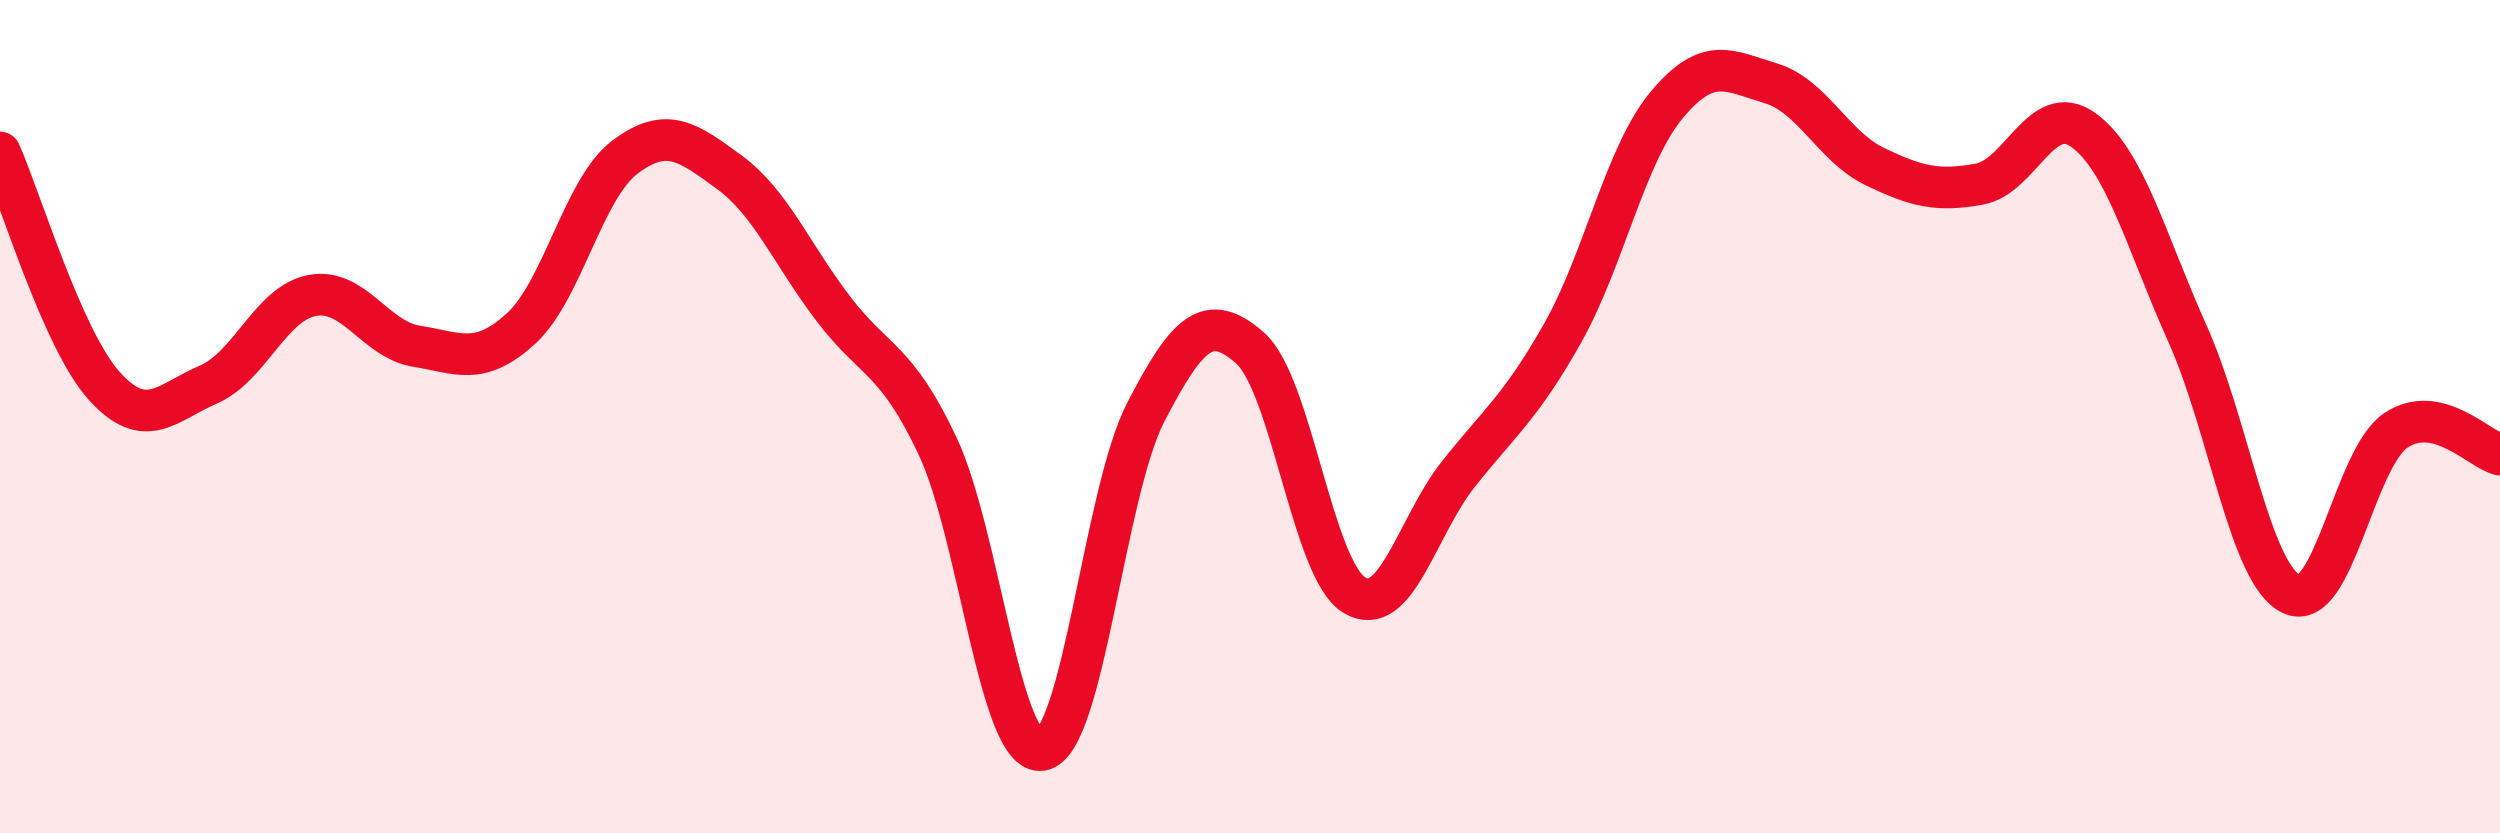
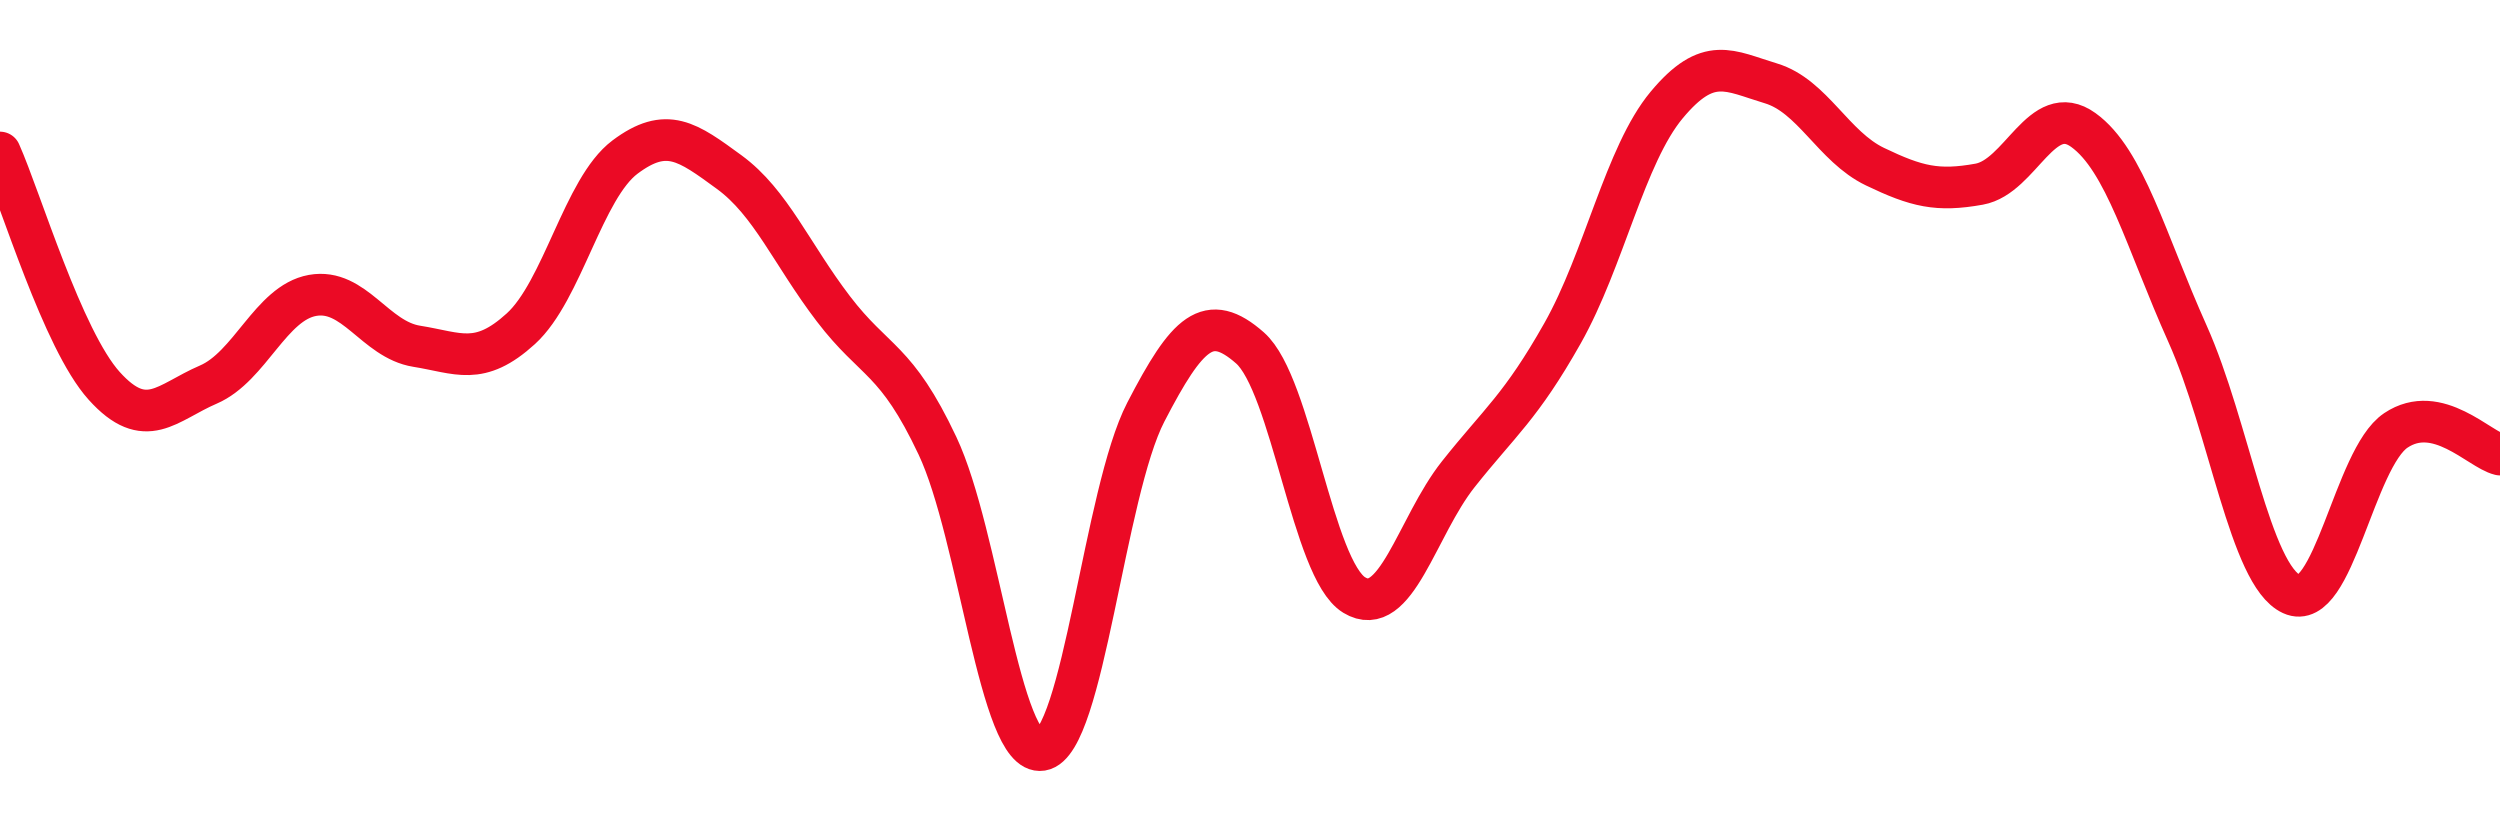
<svg xmlns="http://www.w3.org/2000/svg" width="60" height="20" viewBox="0 0 60 20">
-   <path d="M 0,3.66 C 0.5,4.78 1.5,8.15 2.5,9.26 C 3.5,10.37 4,9.66 5,9.23 C 6,8.8 6.5,7.27 7.5,7.09 C 8.5,6.91 9,8.15 10,8.31 C 11,8.47 11.5,8.8 12.5,7.89 C 13.5,6.98 14,4.52 15,3.77 C 16,3.02 16.5,3.4 17.5,4.13 C 18.5,4.86 19,6.1 20,7.41 C 21,8.72 21.5,8.58 22.5,10.7 C 23.5,12.82 24,18.16 25,18 C 26,17.84 26.5,11.82 27.5,9.89 C 28.5,7.96 29,7.47 30,8.35 C 31,9.23 31.5,13.67 32.5,14.28 C 33.5,14.89 34,12.64 35,11.38 C 36,10.12 36.5,9.77 37.5,8 C 38.5,6.23 39,3.72 40,2.52 C 41,1.32 41.5,1.7 42.5,2 C 43.5,2.3 44,3.52 45,4 C 46,4.48 46.5,4.6 47.5,4.42 C 48.5,4.24 49,2.4 50,3.12 C 51,3.84 51.5,5.78 52.5,8.01 C 53.5,10.24 54,13.8 55,14.26 C 56,14.72 56.5,11 57.5,10.33 C 58.5,9.66 59.5,10.79 60,10.91L60 20L0 20Z" fill="#EB0A25" opacity="0.1" stroke-linecap="round" stroke-linejoin="round" />
  <path d="M 0,3.66 C 0.5,4.78 1.5,8.15 2.5,9.26 C 3.5,10.37 4,9.66 5,9.23 C 6,8.8 6.5,7.27 7.5,7.09 C 8.5,6.91 9,8.15 10,8.31 C 11,8.47 11.5,8.8 12.5,7.89 C 13.5,6.98 14,4.52 15,3.77 C 16,3.02 16.5,3.4 17.5,4.13 C 18.5,4.86 19,6.1 20,7.41 C 21,8.72 21.5,8.58 22.5,10.7 C 23.5,12.82 24,18.16 25,18 C 26,17.84 26.5,11.82 27.5,9.89 C 28.5,7.96 29,7.47 30,8.35 C 31,9.23 31.5,13.67 32.5,14.28 C 33.5,14.89 34,12.64 35,11.38 C 36,10.12 36.5,9.77 37.5,8 C 38.5,6.23 39,3.72 40,2.52 C 41,1.32 41.5,1.7 42.5,2 C 43.5,2.3 44,3.52 45,4 C 46,4.48 46.5,4.6 47.5,4.42 C 48.5,4.24 49,2.4 50,3.12 C 51,3.84 51.5,5.78 52.5,8.01 C 53.5,10.24 54,13.8 55,14.26 C 56,14.72 56.5,11 57.5,10.33 C 58.5,9.66 59.5,10.79 60,10.91" stroke="#EB0A25" stroke-width="1" fill="none" stroke-linecap="round" stroke-linejoin="round" />
</svg>